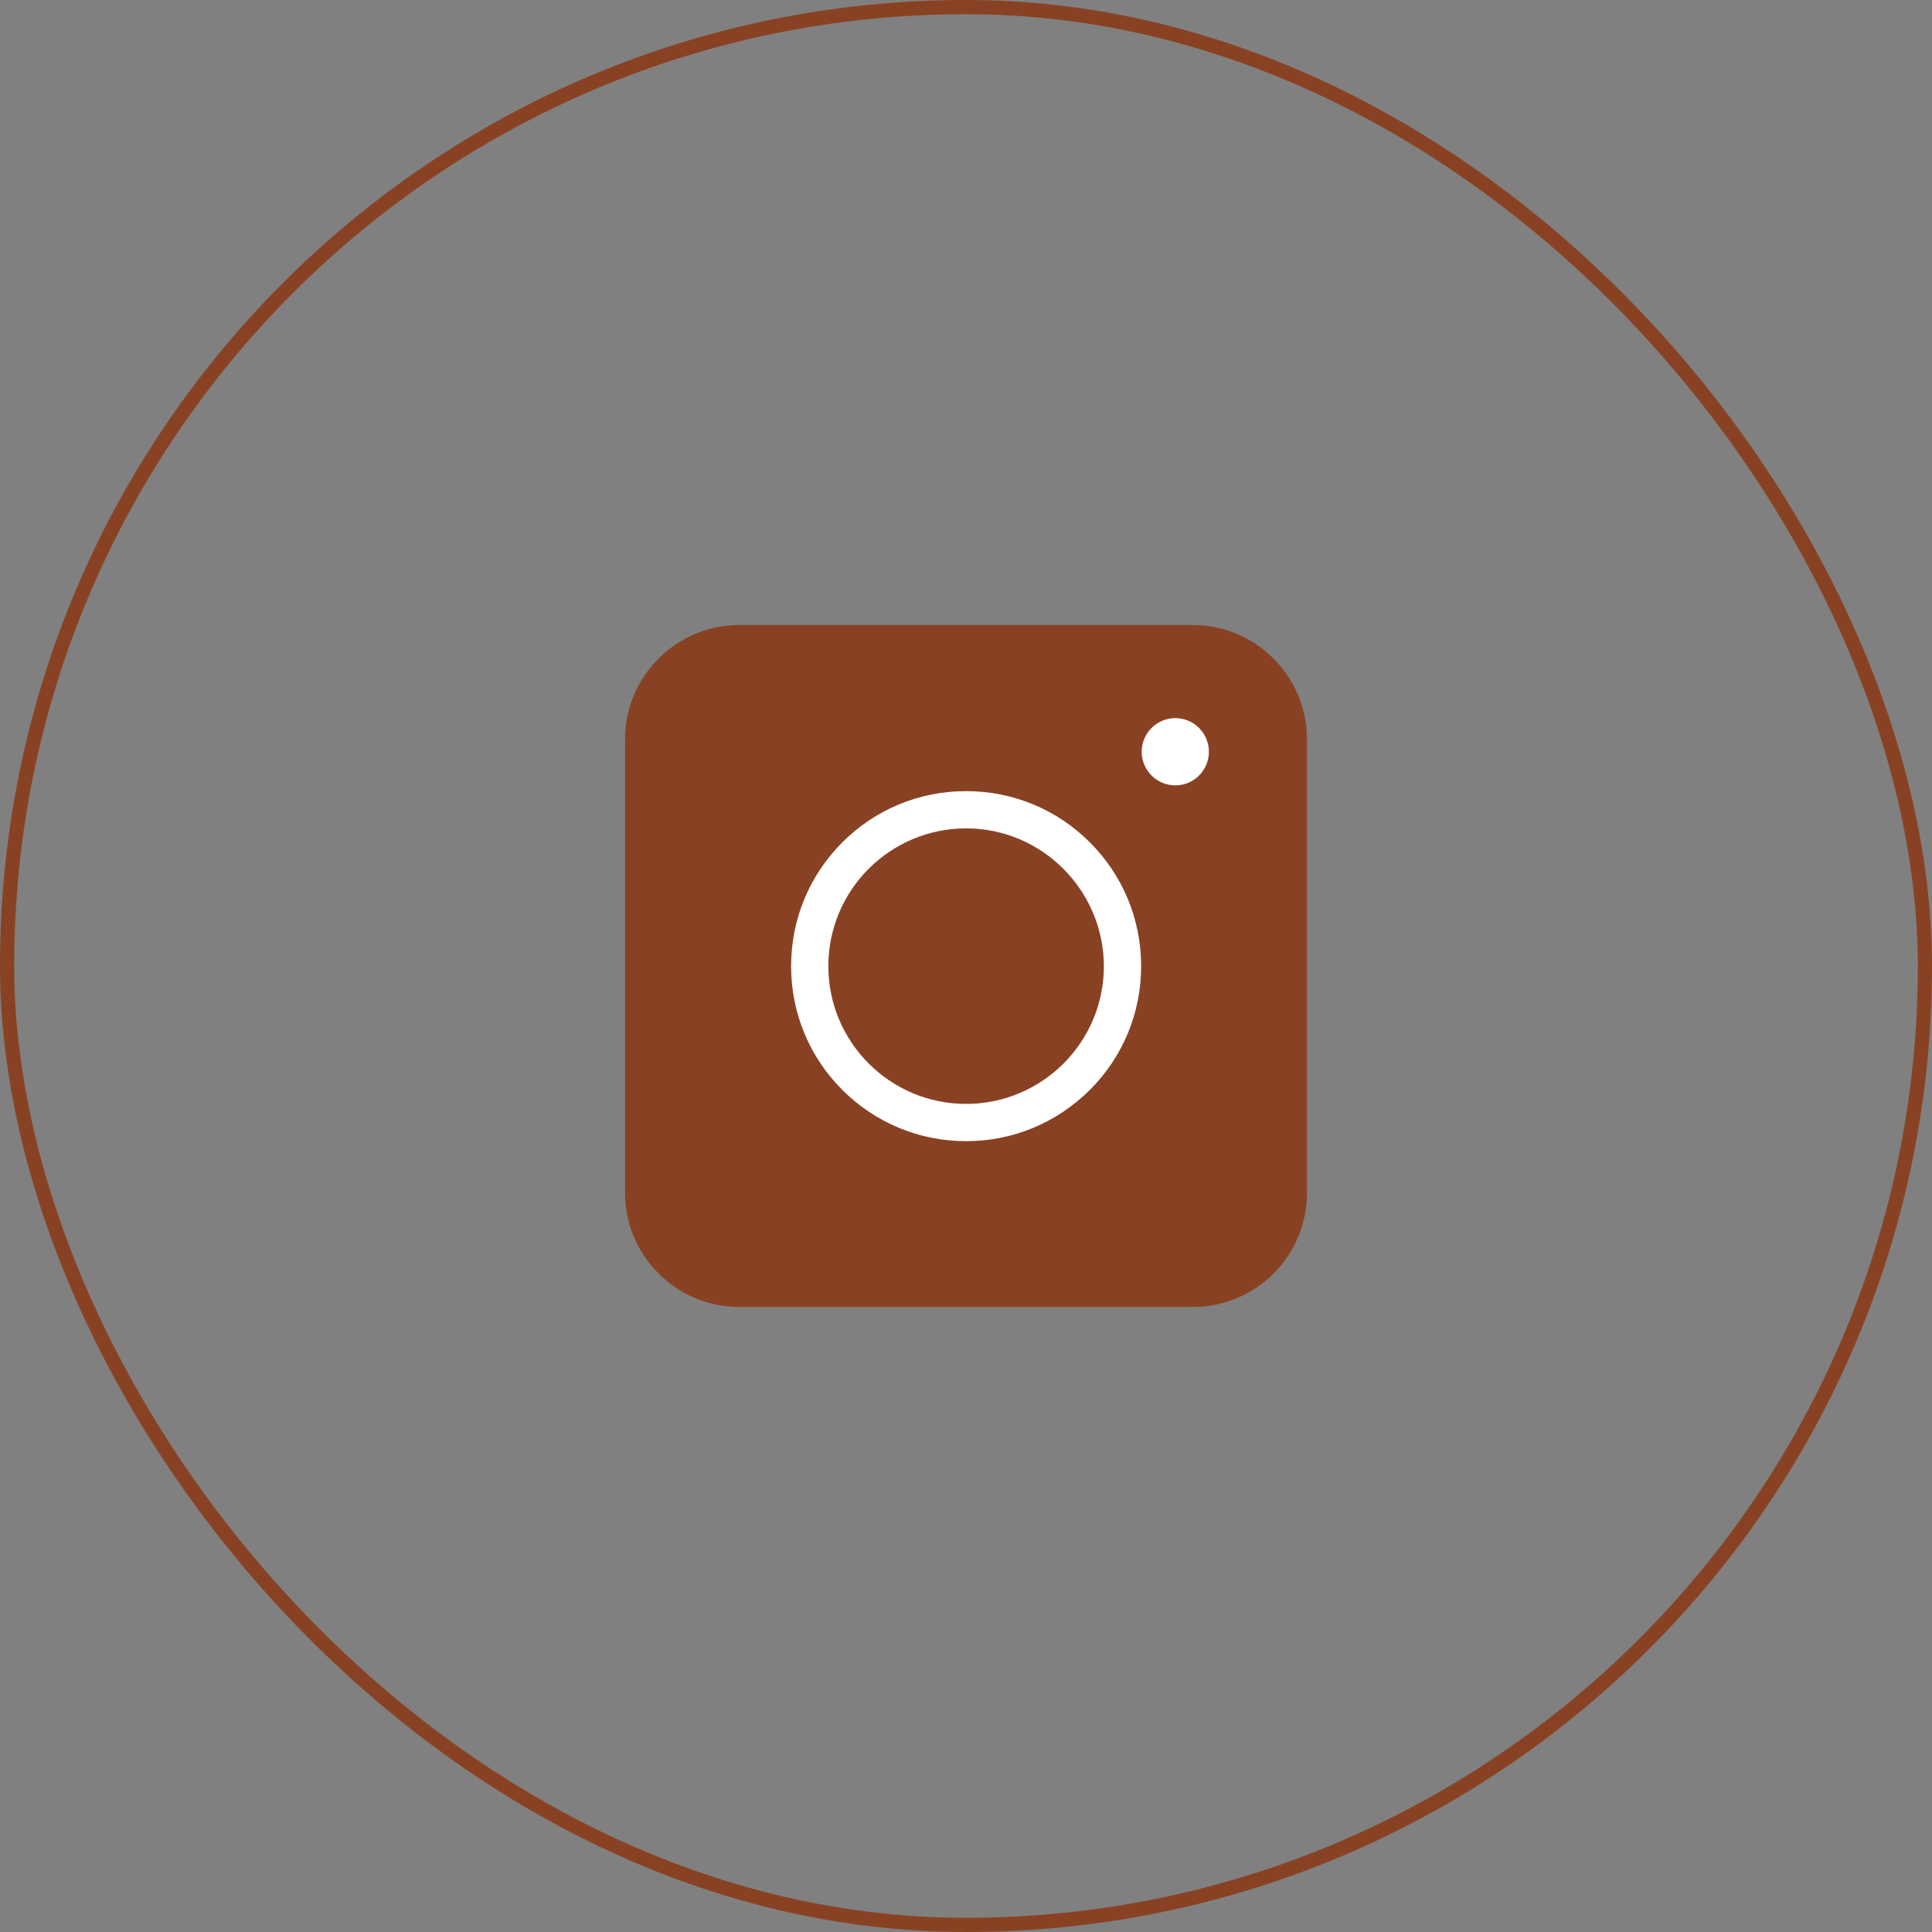
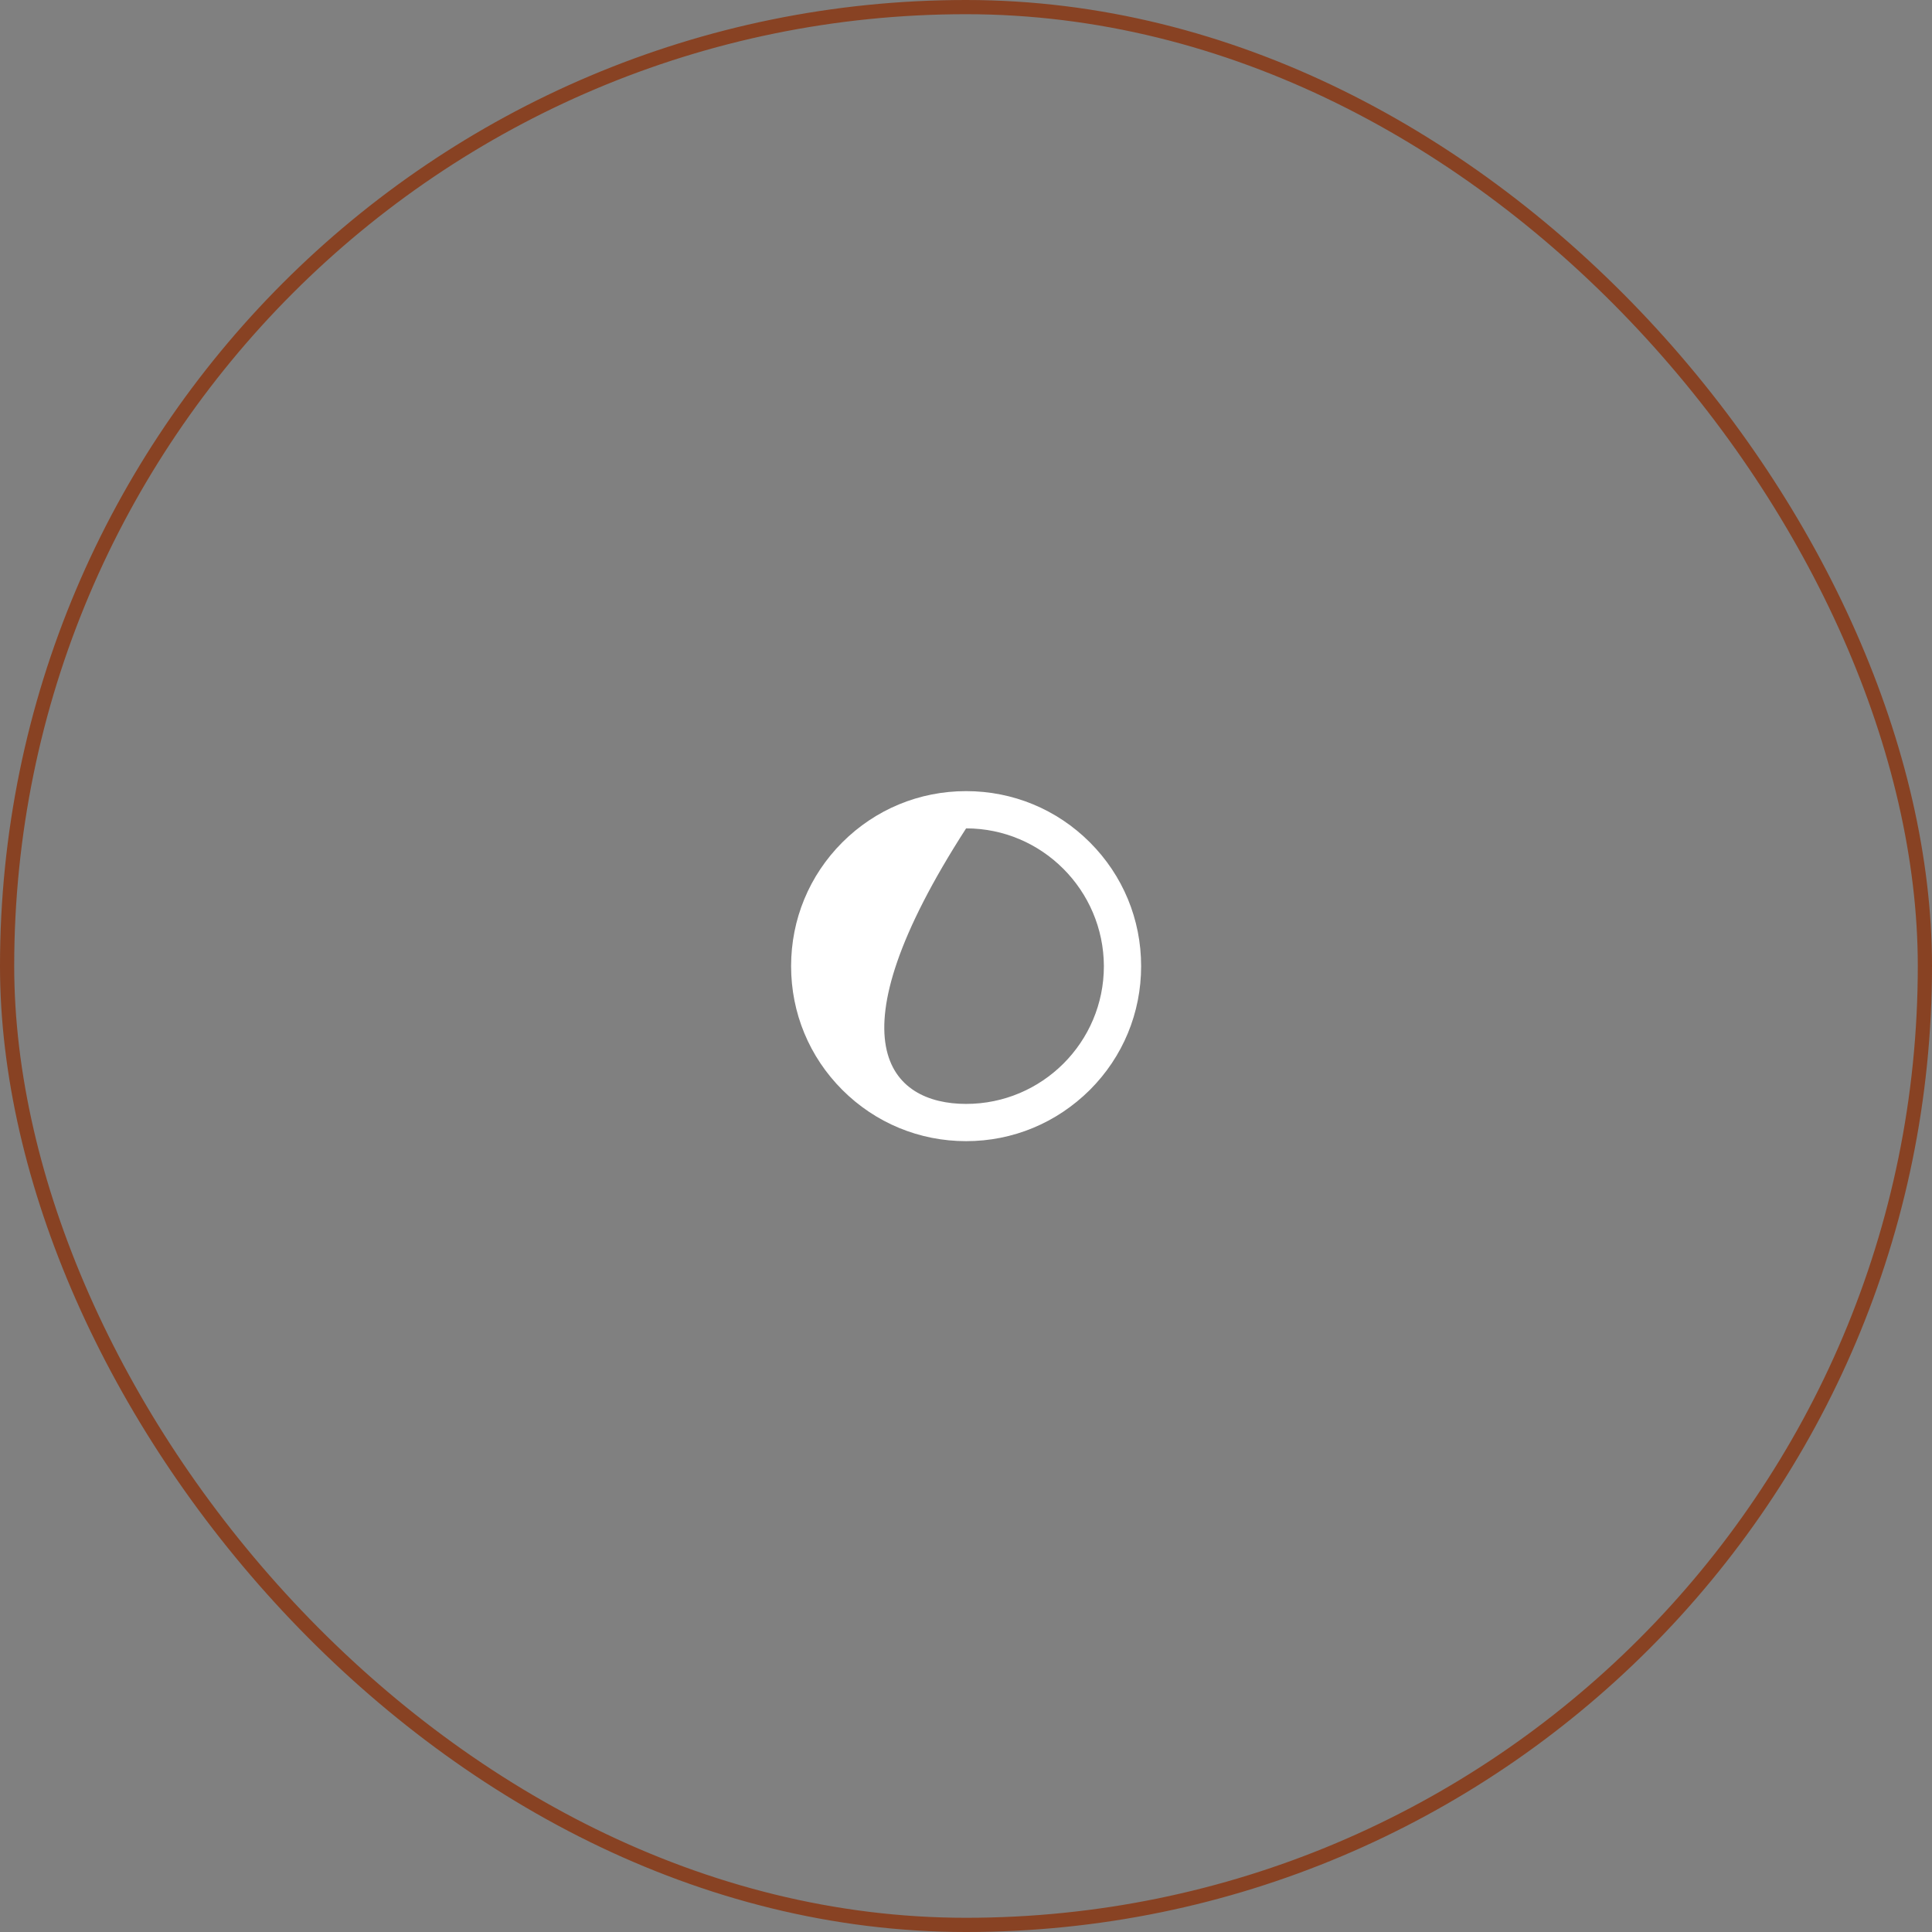
<svg xmlns="http://www.w3.org/2000/svg" width="68" height="68" viewBox="0 0 68 68" fill="none">
  <rect x="0" y="0" width="68" height="68" fill="#808080" stroke="none" />
  <rect x="0.25" y="0.25" width="67.5" height="67.5" rx="33.75" stroke="#884223" stroke-width="0.5" />
-   <path d="M41.989 46H26.012C23.804 46 22 44.196 22 41.989V26.012C22 23.804 23.804 22 26.012 22H41.989C44.196 22 46 23.804 46 26.012V41.989C46 44.206 44.206 46 41.989 46Z" fill="#884223" />
-   <path d="M34.004 40.165C32.358 40.165 30.811 39.524 29.647 38.361C28.484 37.198 27.844 35.651 27.844 34.005C27.844 32.359 28.484 30.811 29.647 29.648C30.811 28.485 32.358 27.845 34.004 27.845C35.65 27.845 37.197 28.485 38.36 29.648C39.523 30.811 40.164 32.359 40.164 34.005C40.164 35.651 39.523 37.198 38.36 38.361C37.188 39.524 35.65 40.165 34.004 40.165ZM34.004 29.156C31.333 29.156 29.155 31.324 29.155 34.005C29.155 36.676 31.323 38.854 34.004 38.854C36.675 38.854 38.853 36.686 38.853 34.005C38.843 31.334 36.675 29.156 34.004 29.156Z" fill="white" />
-   <path d="M41.366 27.642C42.02 27.642 42.549 27.112 42.549 26.459C42.549 25.806 42.02 25.276 41.366 25.276C40.713 25.276 40.184 25.806 40.184 26.459C40.184 27.112 40.713 27.642 41.366 27.642Z" fill="white" />
+   <path d="M34.004 40.165C32.358 40.165 30.811 39.524 29.647 38.361C28.484 37.198 27.844 35.651 27.844 34.005C27.844 32.359 28.484 30.811 29.647 29.648C30.811 28.485 32.358 27.845 34.004 27.845C35.65 27.845 37.197 28.485 38.36 29.648C39.523 30.811 40.164 32.359 40.164 34.005C40.164 35.651 39.523 37.198 38.36 38.361C37.188 39.524 35.65 40.165 34.004 40.165ZM34.004 29.156C29.155 36.676 31.323 38.854 34.004 38.854C36.675 38.854 38.853 36.686 38.853 34.005C38.843 31.334 36.675 29.156 34.004 29.156Z" fill="white" />
</svg>